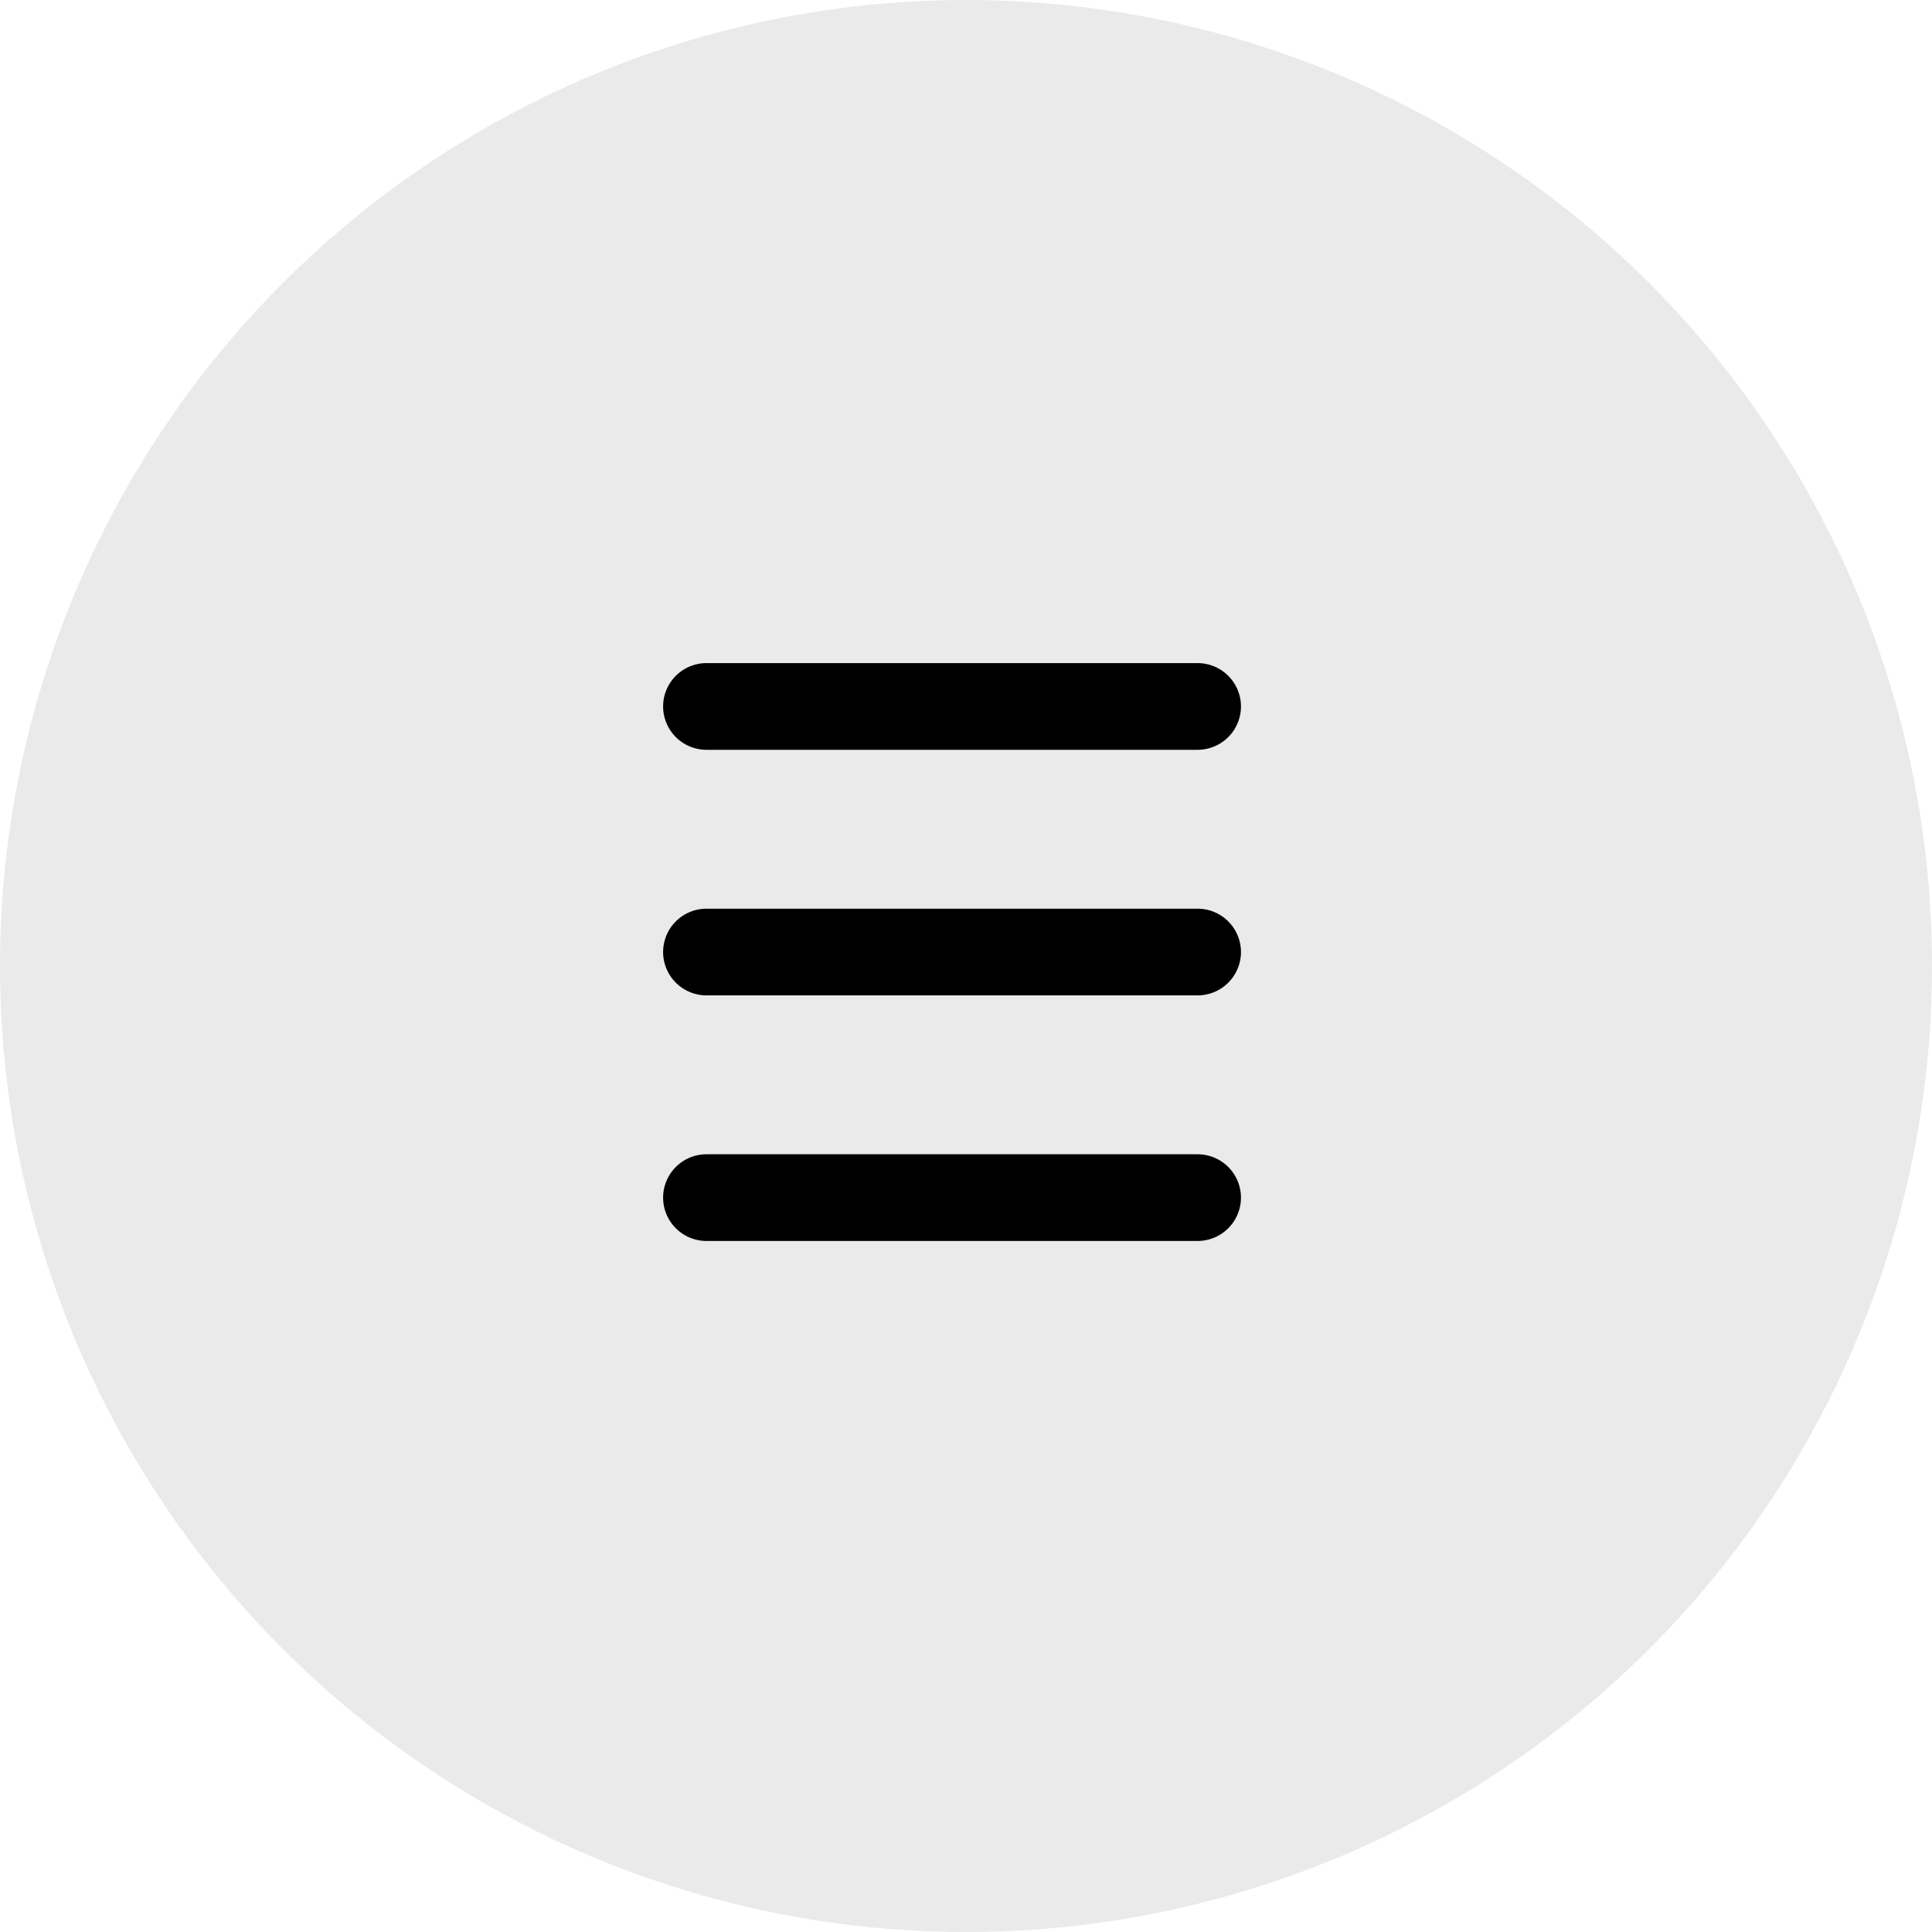
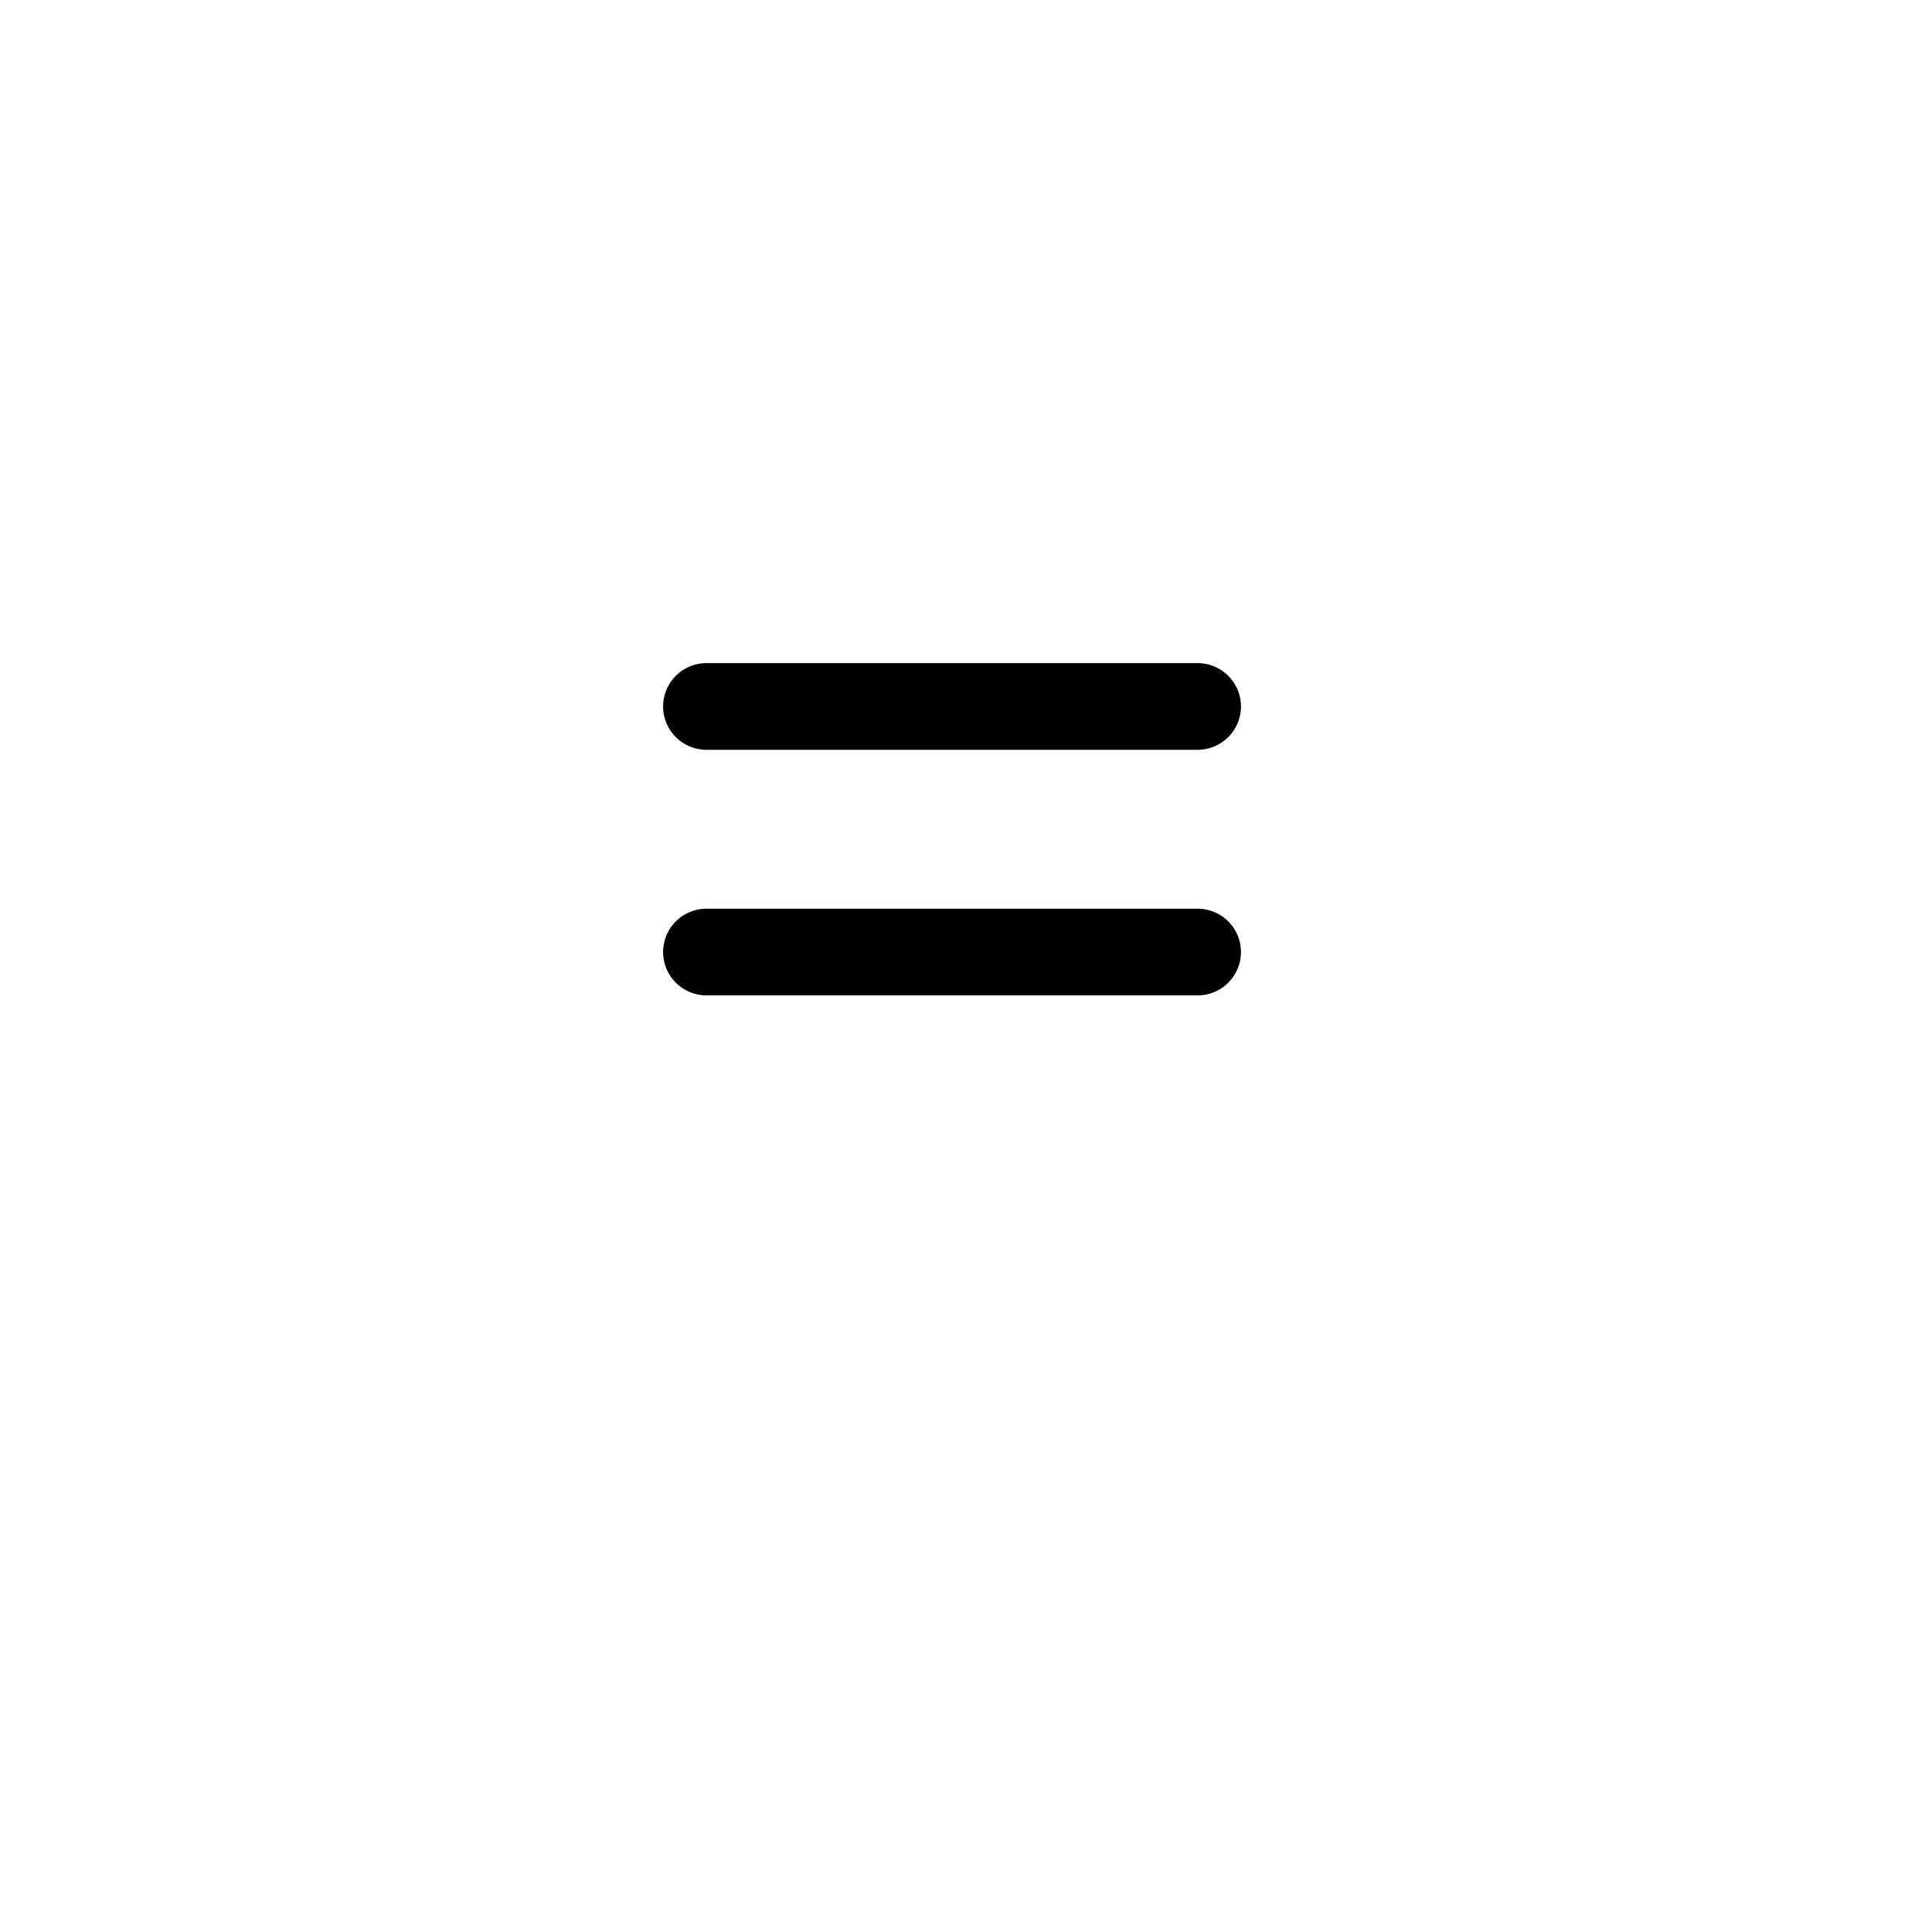
<svg xmlns="http://www.w3.org/2000/svg" width="53" height="53" viewBox="0 0 53 53">
  <g id="Gruppe_7288" data-name="Gruppe 7288" transform="translate(-16 -28)">
-     <circle id="Ellipse_137" data-name="Ellipse 137" cx="26.5" cy="26.5" r="26.5" transform="translate(16 28)" fill="#eaeaea" />
    <g id="menu-burger" transform="translate(-105.809 -93.809)">
      <path id="Pfad_68598" data-name="Pfad 68598" d="M154.663,142.378H141.189A1.19,1.19,0,0,1,140,141.189h0A1.19,1.19,0,0,1,141.189,140h13.474a1.19,1.19,0,0,1,1.189,1.189h0A1.19,1.19,0,0,1,154.663,142.378Z" />
      <path id="Pfad_68599" data-name="Pfad 68599" d="M154.663,482.378H141.189A1.19,1.19,0,0,1,140,481.189h0A1.19,1.19,0,0,1,141.189,480h13.474a1.19,1.19,0,0,1,1.189,1.189h0A1.19,1.19,0,0,1,154.663,482.378Z" transform="translate(0 -333.263)" />
-       <path id="Pfad_68600" data-name="Pfad 68600" d="M154.663,822.378H141.189A1.19,1.19,0,0,1,140,821.189h0A1.19,1.19,0,0,1,141.189,820h13.474a1.19,1.19,0,0,1,1.189,1.189h0A1.19,1.19,0,0,1,154.663,822.378Z" transform="translate(0 -666.526)" />
    </g>
  </g>
</svg>